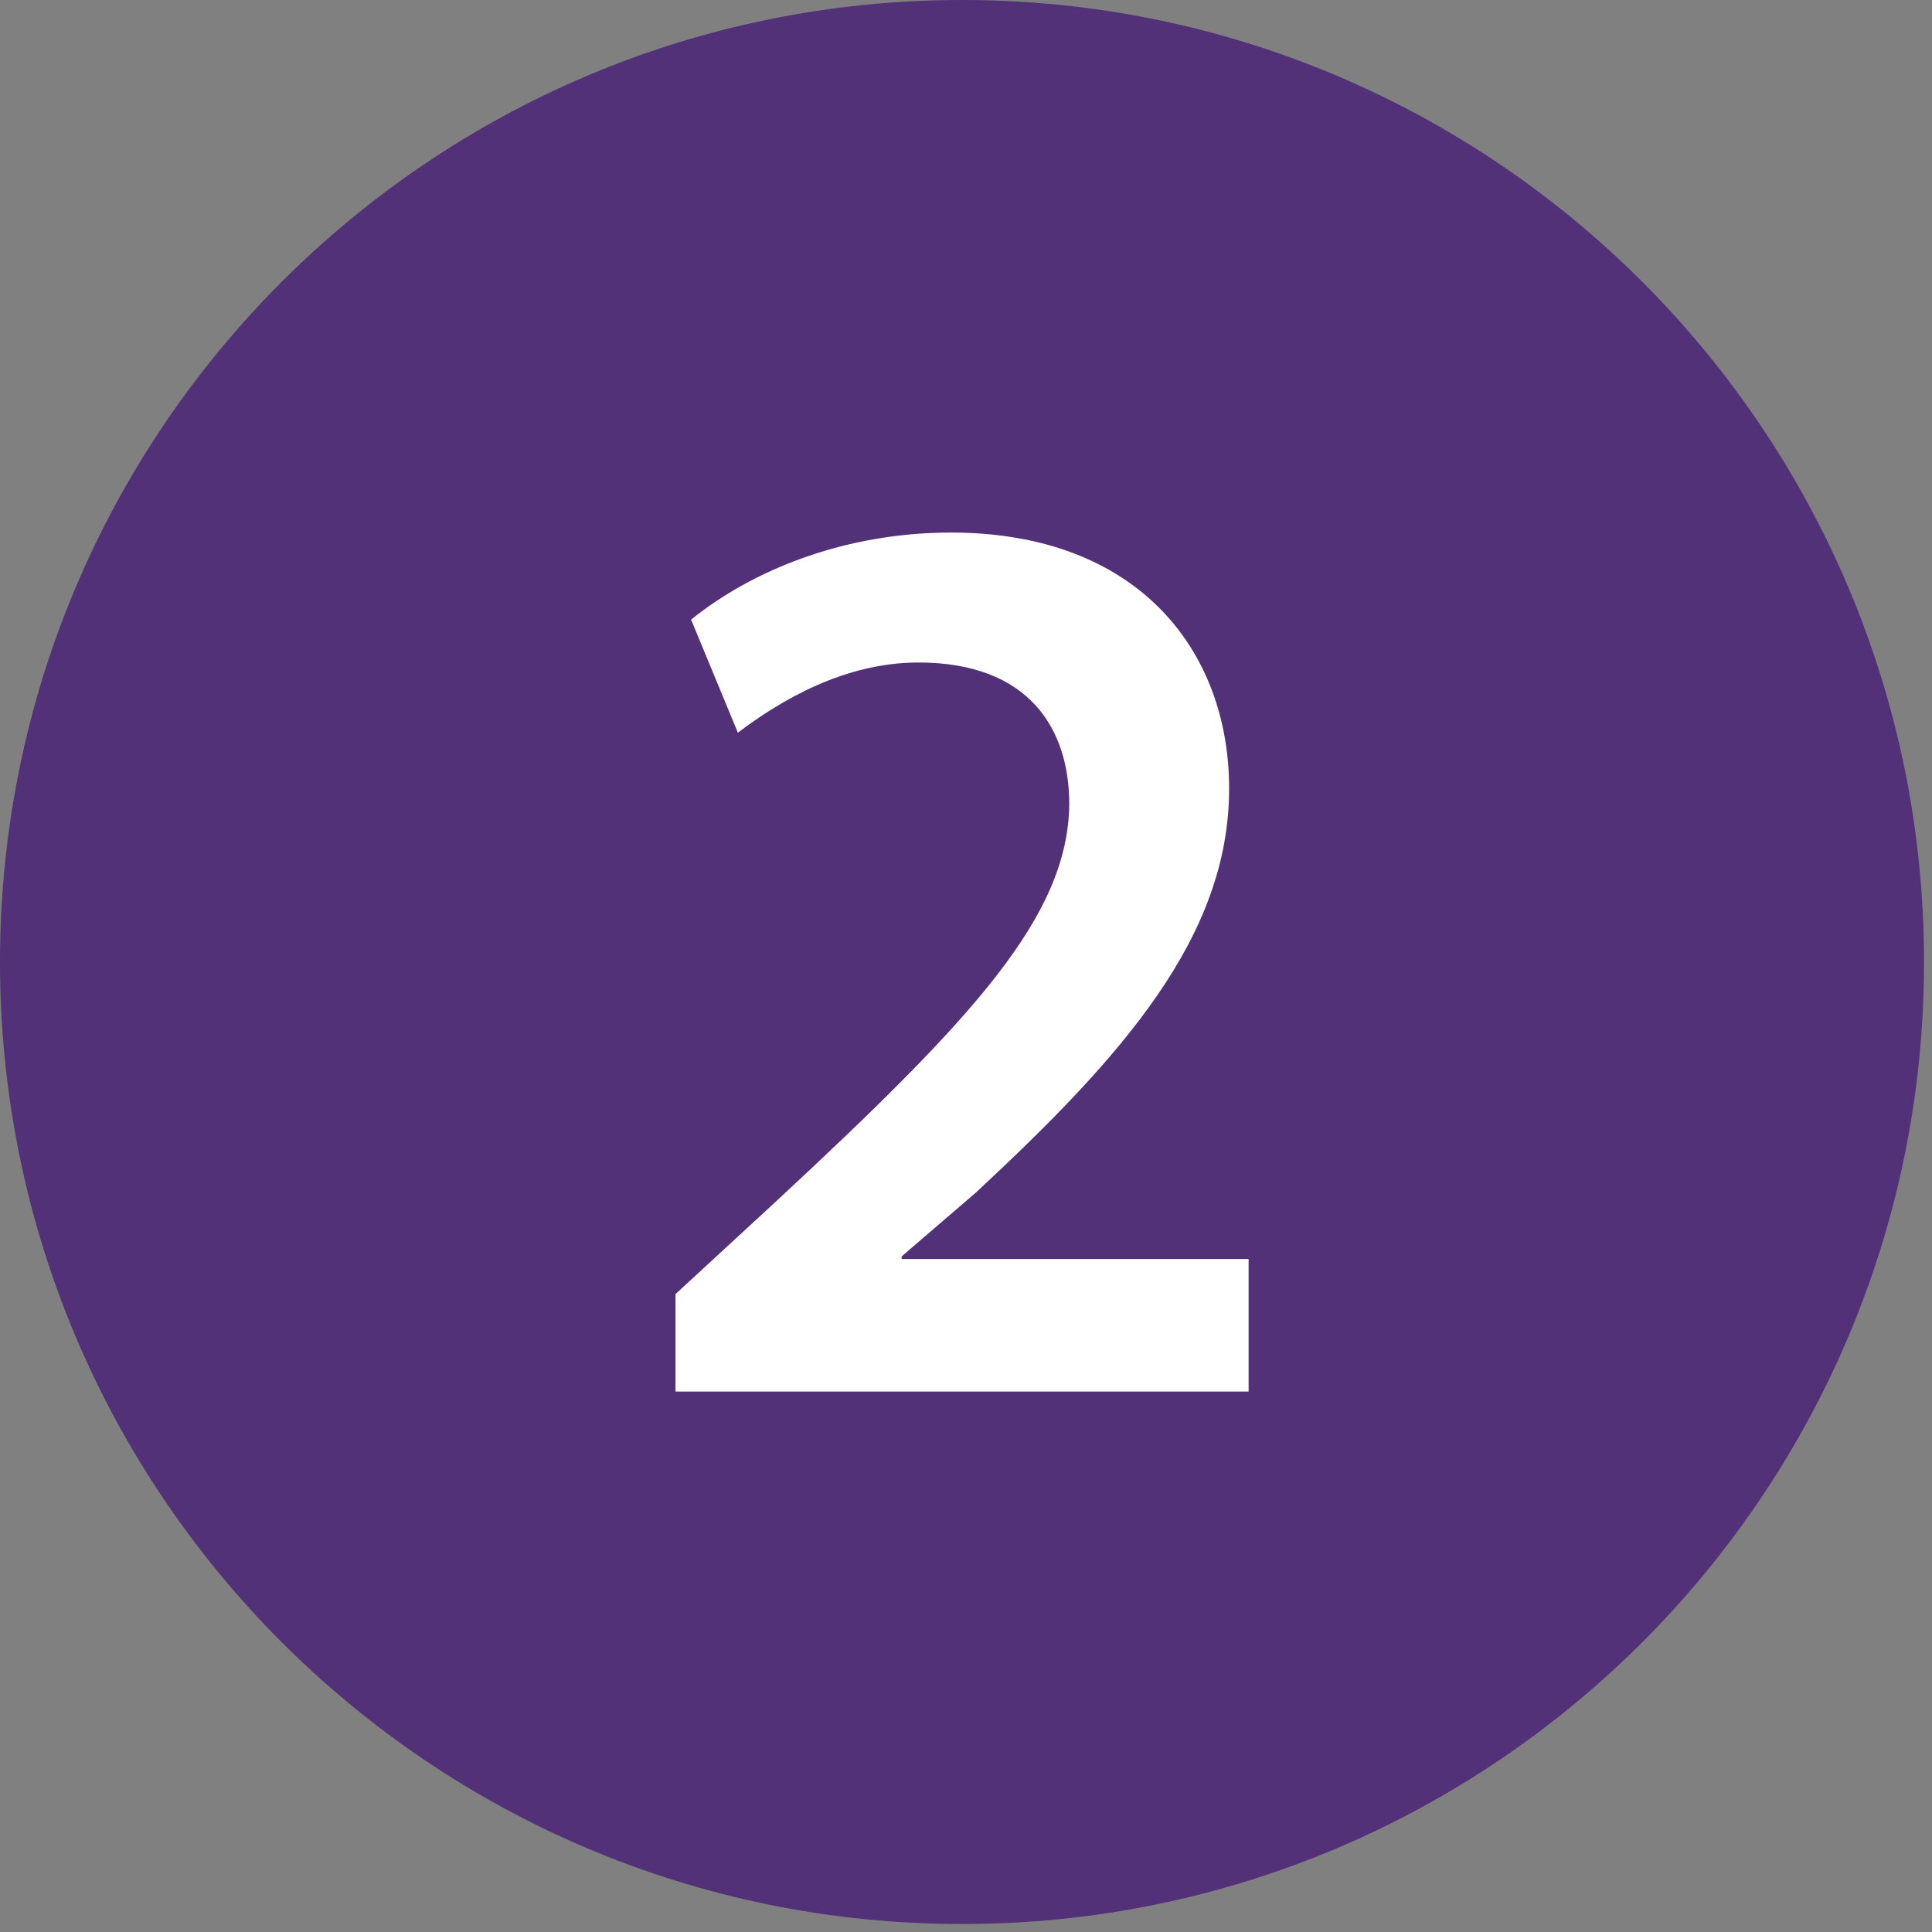
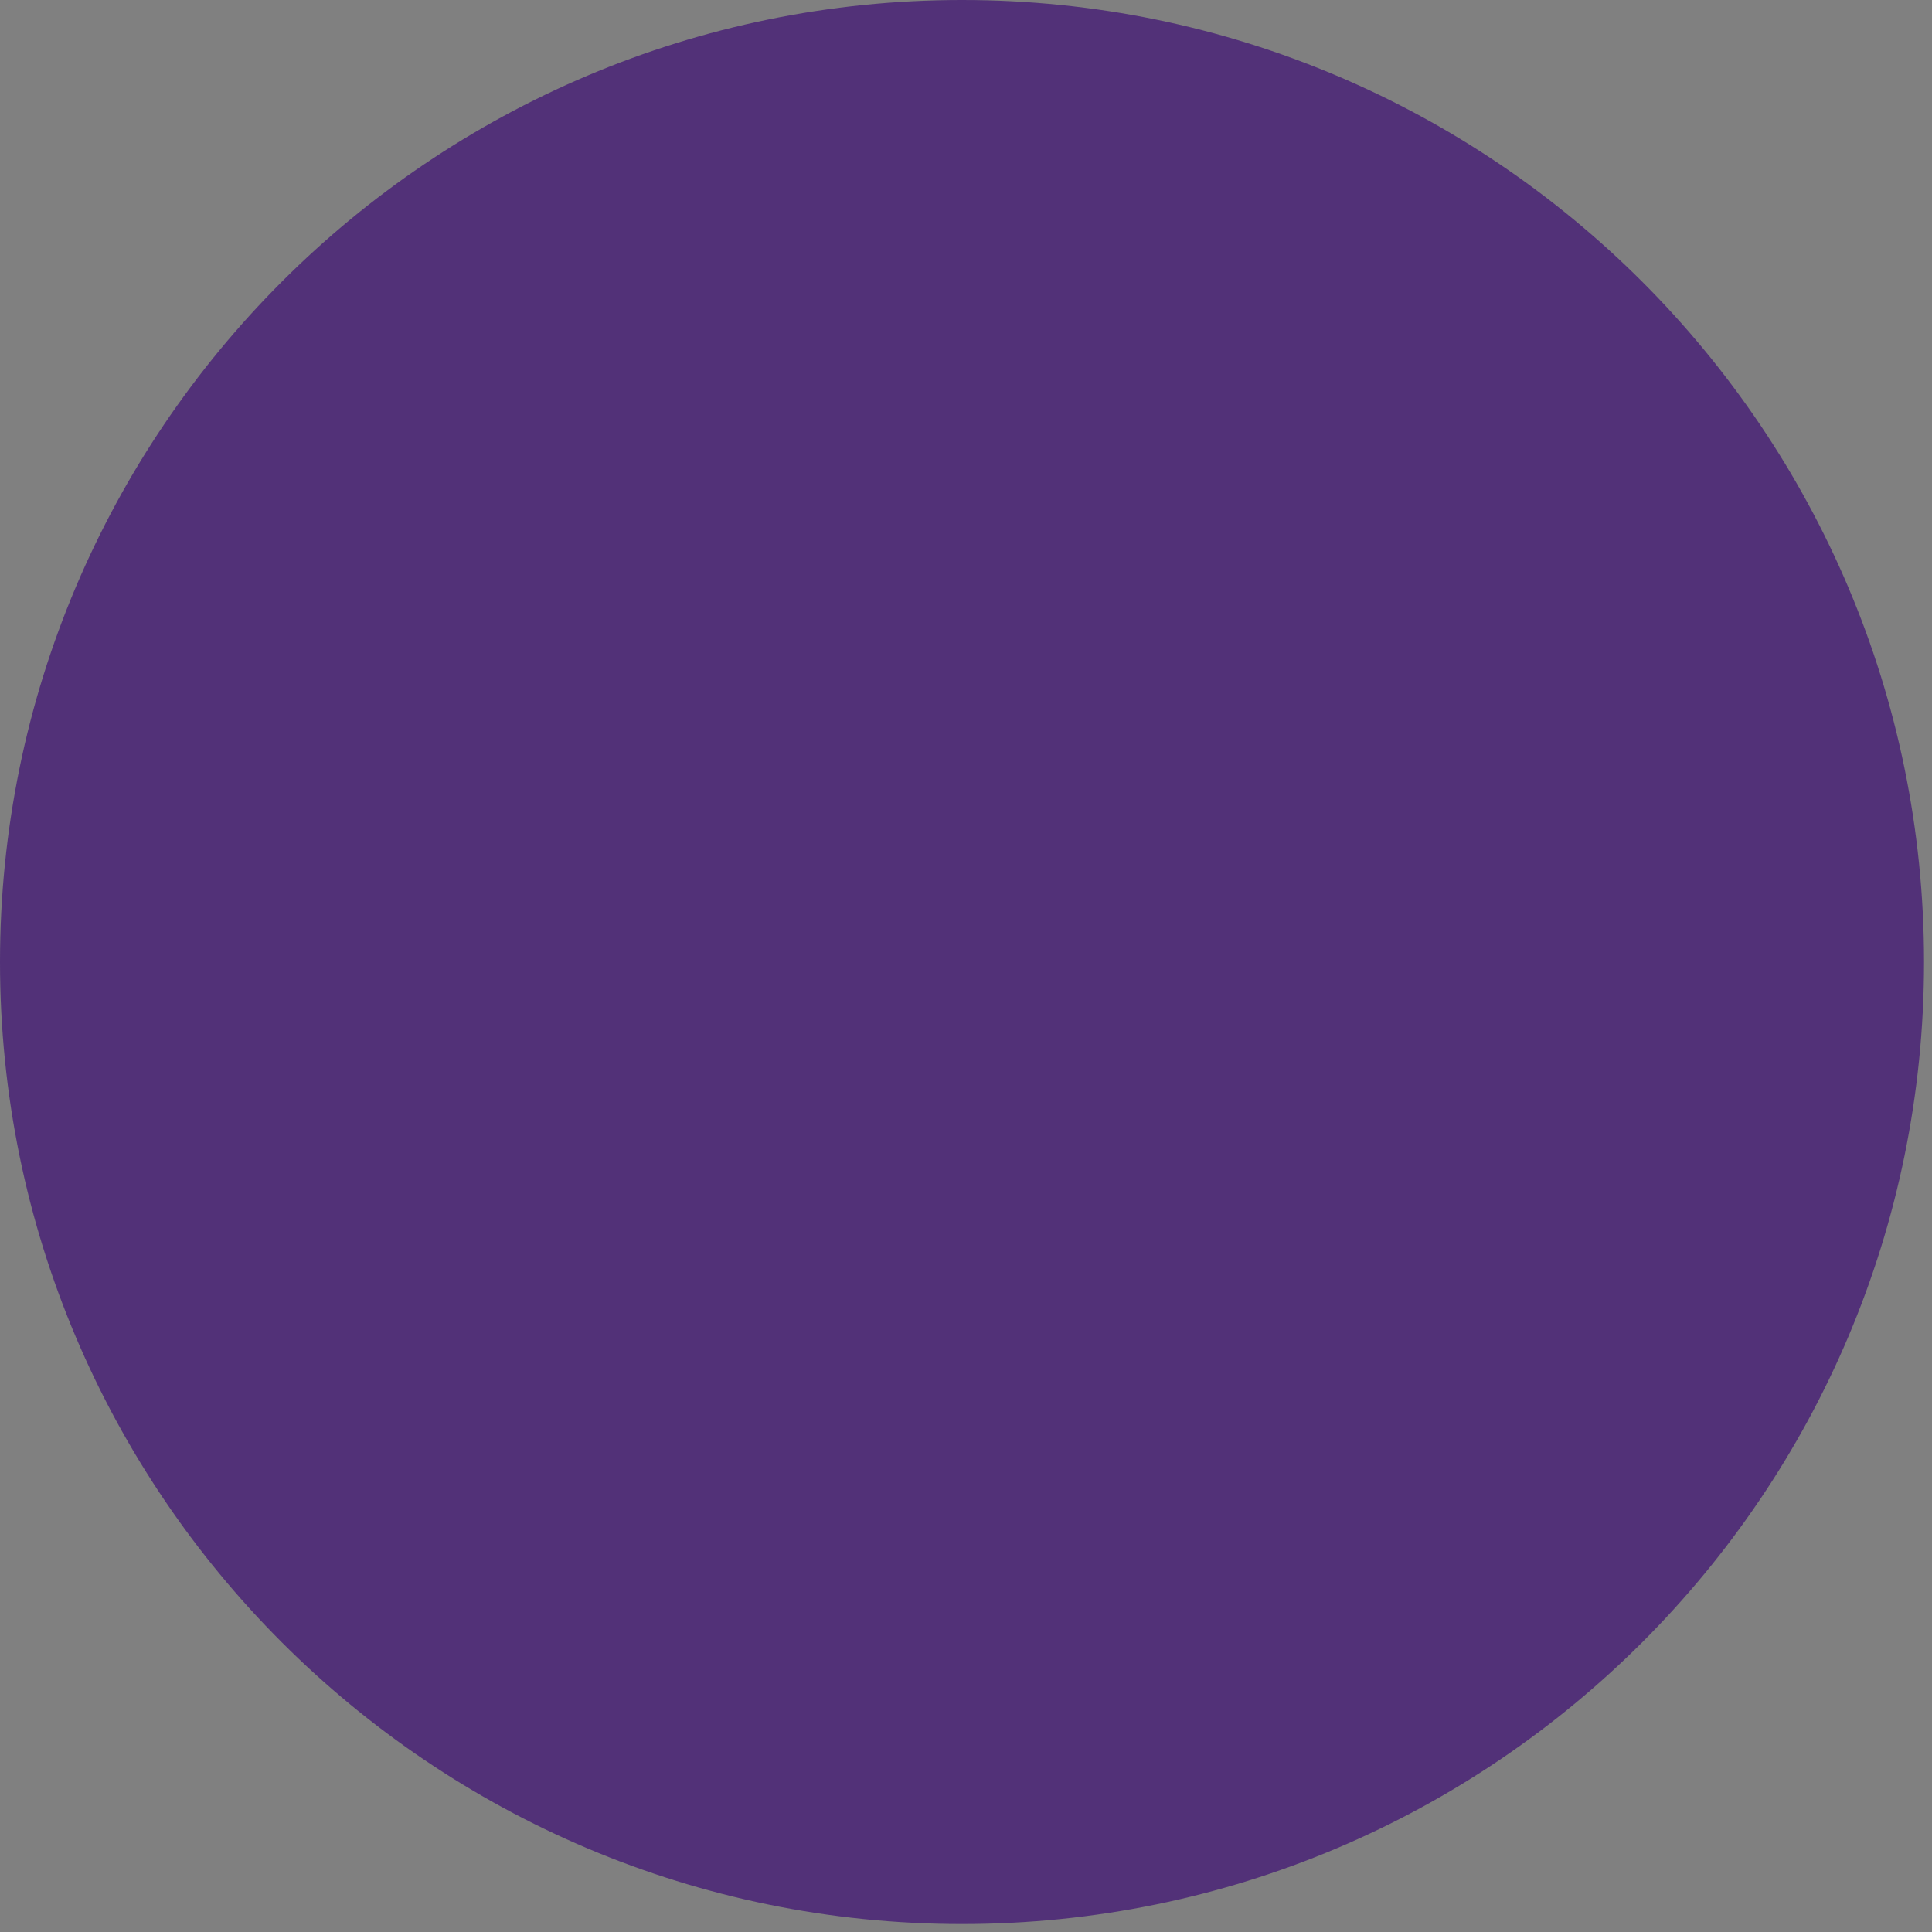
<svg xmlns="http://www.w3.org/2000/svg" width="223" height="223" viewBox="0 0 223 223" fill="none">
  <rect x="0" y="0" width="223" height="223" fill="#808080" stroke="none" />
  <g clip-path="url(#clip0_100_2)">
    <path d="M111.04 222.08C172.366 222.08 222.08 172.366 222.08 111.04C222.08 49.714 172.366 0 111.04 0C49.714 0 0 49.714 0 111.04C0 172.366 49.714 222.08 111.04 222.08Z" fill="#523178" />
-     <path d="M77.97 160.62V149.37L89.52 138.72C112.47 117.42 123.27 105.72 123.42 92.82C123.42 84.12 118.77 76.47 106.02 76.47C97.47 76.47 90.12 80.82 85.17 84.57L79.77 71.52C86.82 65.82 97.47 61.47 109.77 61.47C131.37 61.47 141.87 75.12 141.87 91.02C141.87 108.12 129.57 121.92 112.62 137.67L104.07 145.02V145.32H144.12V160.62H77.97Z" fill="white" />
  </g>
  <defs>
    <clipPath id="clip0_100_2">
      <rect width="222.09" height="222.09" fill="white" />
    </clipPath>
  </defs>
</svg>